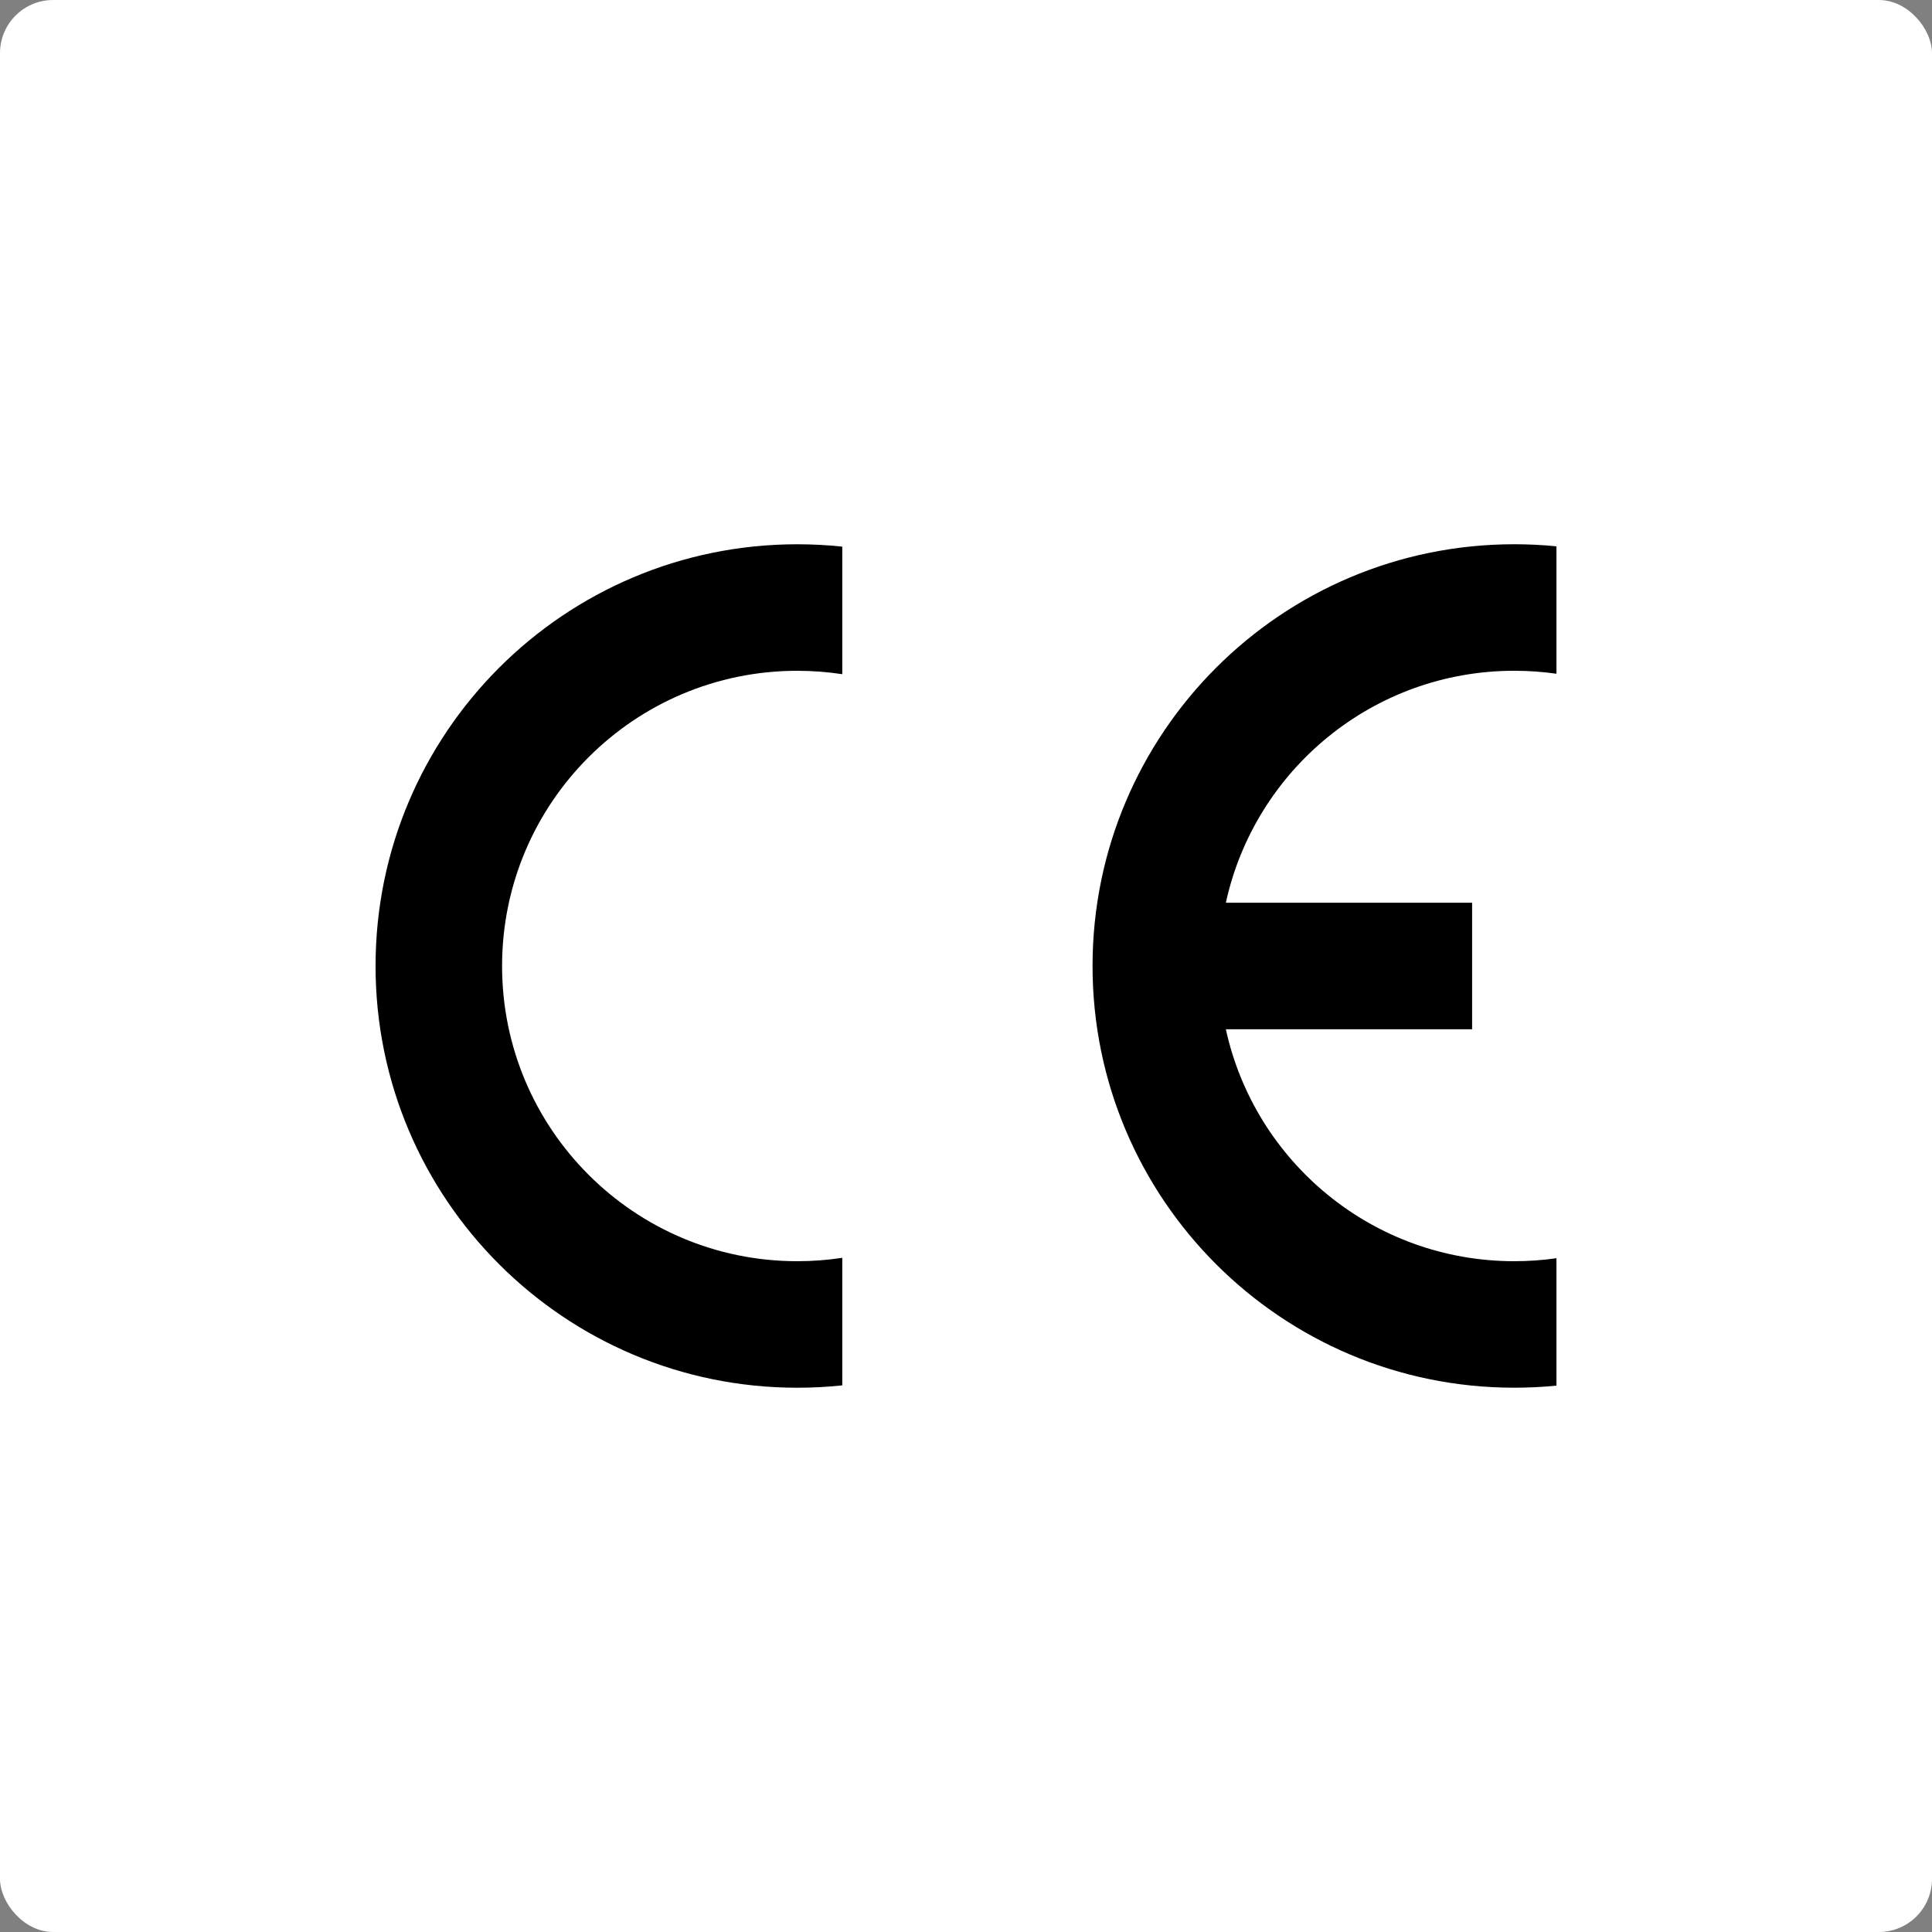
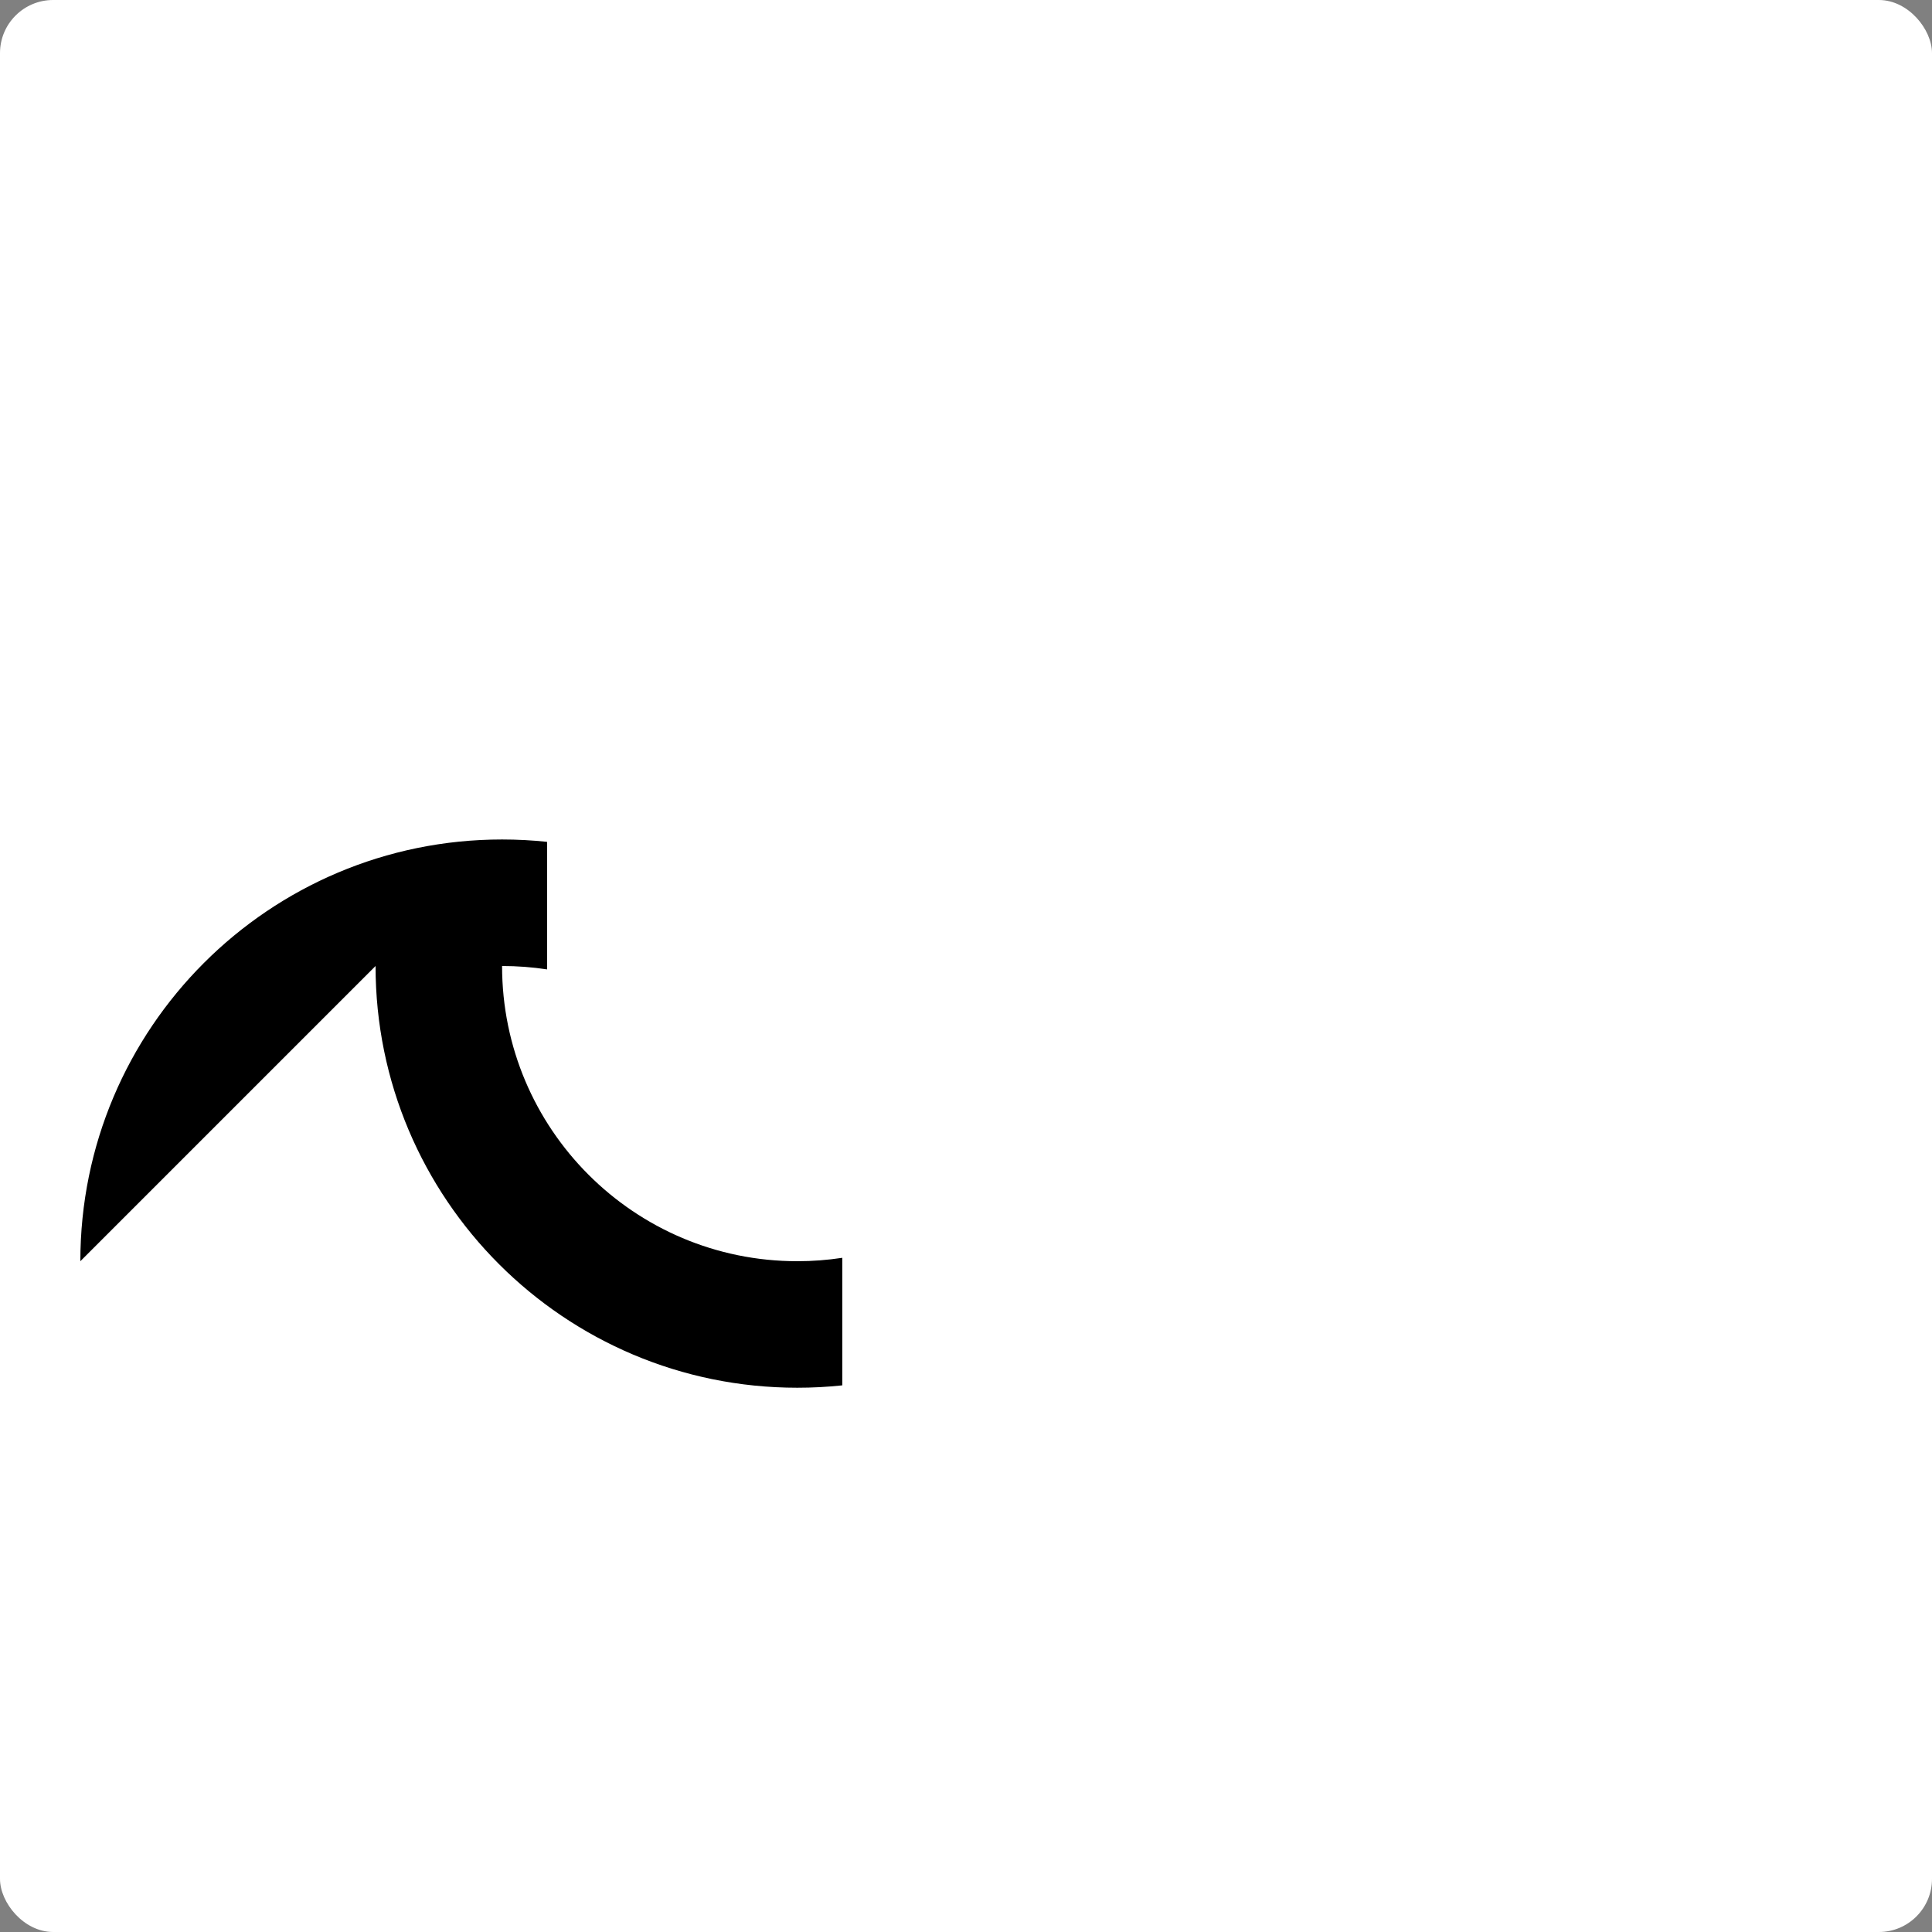
<svg xmlns="http://www.w3.org/2000/svg" viewBox="0 0 800 800" id="Layer_2">
  <rect x="0" y="0" width="800" height="800" fill="#808080" stroke="none" />
  <defs>
    <style>.cls-1{fill:#fff;}</style>
  </defs>
  <g id="lettre">
    <rect ry="22" rx="22" height="800" width="800" class="cls-1" />
-     <path d="M644.49,573.77v-52.77c-5.7.82-11.53,1.24-17.46,1.24-58.53,0-107.44-41.12-119.43-96.05h101.97v-52.39h-101.97c11.99-54.93,60.91-96.05,119.43-96.05,5.93,0,11.76.42,17.46,1.23v-52.76c-5.75-.57-11.57-.86-17.46-.86-96.45,0-174.63,78.18-174.63,174.63s78.18,174.63,174.63,174.63c5.9,0,11.72-.29,17.46-.86Z" />
-     <path d="M155.51,400c0,96.45,78.18,174.63,174.63,174.63,6.29,0,12.51-.33,18.63-.98v-52.82c-6.07.93-12.29,1.41-18.63,1.41-67.51,0-122.24-54.73-122.24-122.24s54.73-122.24,122.24-122.24c6.33,0,12.56.48,18.63,1.41v-52.82c-6.12-.65-12.34-.98-18.63-.98-96.45,0-174.63,78.18-174.63,174.63Z" />
+     <path d="M155.51,400c0,96.45,78.18,174.63,174.63,174.63,6.29,0,12.51-.33,18.63-.98v-52.82c-6.07.93-12.29,1.41-18.63,1.41-67.51,0-122.24-54.73-122.24-122.24c6.33,0,12.56.48,18.63,1.41v-52.82c-6.12-.65-12.34-.98-18.63-.98-96.45,0-174.63,78.18-174.63,174.63Z" />
  </g>
</svg>